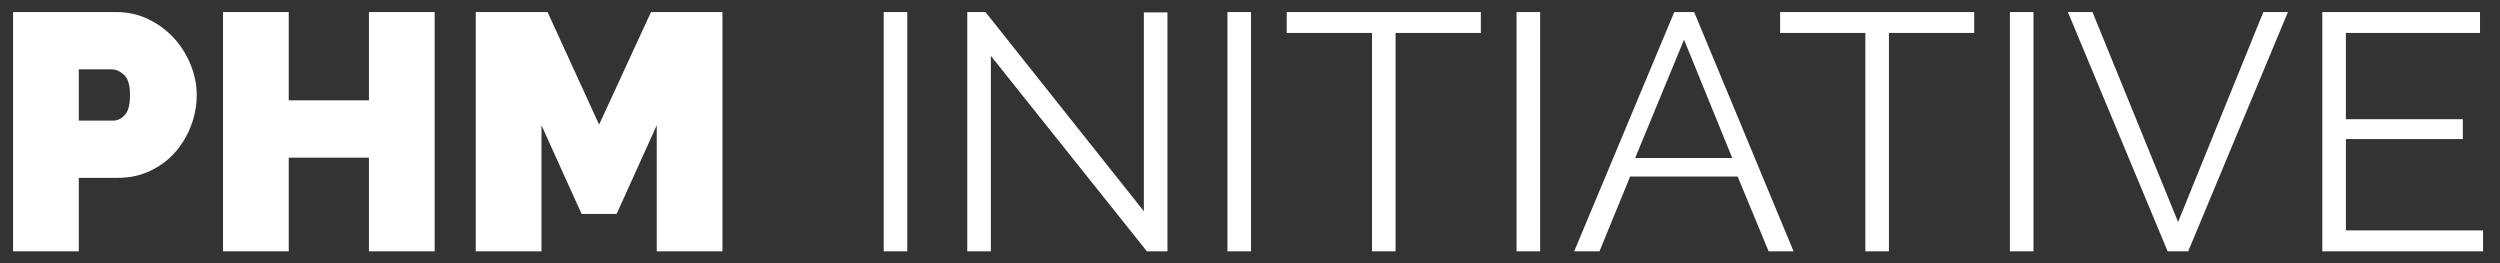
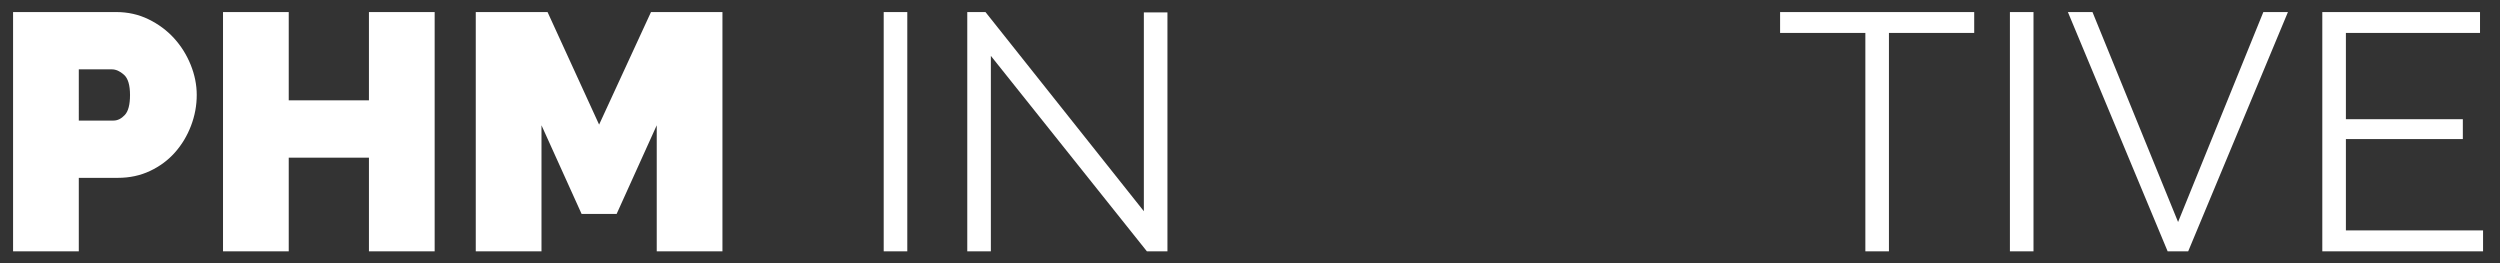
<svg xmlns="http://www.w3.org/2000/svg" version="1.1" id="Layer_1" x="0px" y="0px" viewBox="0 0 363.708 38.317" style="enable-background:new 0 0 363.708 38.317;" xml:space="preserve">
  <rect x="0" y="0" width="363.708" height="38.317" fill="#333333" stroke="none" />
  <style type="text/css"> .st0{fill:#FFFFFF;} </style>
  <g>
    <path class="st0" d="M1.902,36.563V1.753h15.003c1.699,0,3.268,0.352,4.707,1.054c1.438,0.703,2.672,1.619,3.701,2.745 c1.03,1.128,1.839,2.42,2.427,3.873c0.588,1.455,0.882,2.917,0.882,4.388c0,1.537-0.278,3.032-0.833,4.486 c-0.556,1.454-1.332,2.745-2.329,3.873c-0.998,1.128-2.207,2.027-3.628,2.697c-1.422,0.671-2.983,1.005-4.682,1.005h-5.687v10.688 H1.902z M11.463,17.541h5.05c0.588,0,1.135-0.27,1.643-0.809c0.506-0.54,0.76-1.512,0.76-2.917c0-1.438-0.294-2.419-0.882-2.941 c-0.588-0.523-1.177-0.785-1.765-0.785h-4.805V17.541z" />
    <path class="st0" d="M63.235,1.753v34.81h-9.56V22.934H42.006v13.629h-9.561V1.753h9.561v12.846h11.668V1.753H63.235z" />
    <path class="st0" d="M95.544,36.563V18.226L89.71,31.121h-5.099l-5.834-12.895v18.337h-9.561V1.753h10.443l7.501,16.375 l7.55-16.375h10.394v34.81H95.544z" />
    <path class="st0" d="M128.564,36.563V1.753h3.432v34.81H128.564z" />
    <path class="st0" d="M144.154,8.127v28.436h-3.432V1.753h2.647l23.043,28.976V1.802h3.432v34.761h-2.991L144.154,8.127z" />
-     <path class="st0" d="M178.571,36.563V1.753h3.432v34.81H178.571z" />
-     <path class="st0" d="M215.438,4.793h-12.404v31.77h-3.432V4.793h-12.404V1.753h28.24V4.793z" />
-     <path class="st0" d="M220.634,36.563V1.753h3.432v34.81H220.634z" />
-     <path class="st0" d="M243.579,1.753h2.892l14.463,34.81h-3.627l-4.511-10.884h-15.639l-4.462,10.884h-3.677L243.579,1.753z M252.012,22.983L245,5.774l-7.109,17.209H252.012z" />
    <path class="st0" d="M287.214,4.793h-12.405v31.77h-3.431V4.793h-12.404V1.753h28.24V4.793z" />
    <path class="st0" d="M292.409,36.563V1.753h3.432v34.81H292.409z" />
    <path class="st0" d="M304.421,1.753l12.453,30.544l12.405-30.544h3.578l-14.511,34.81h-2.991l-14.512-34.81H304.421z" />
    <path class="st0" d="M361.243,33.524v3.039h-23.387V1.753h22.945v3.039h-19.512v12.552h17.012v2.892h-17.012v13.287H361.243z" />
  </g>
</svg>